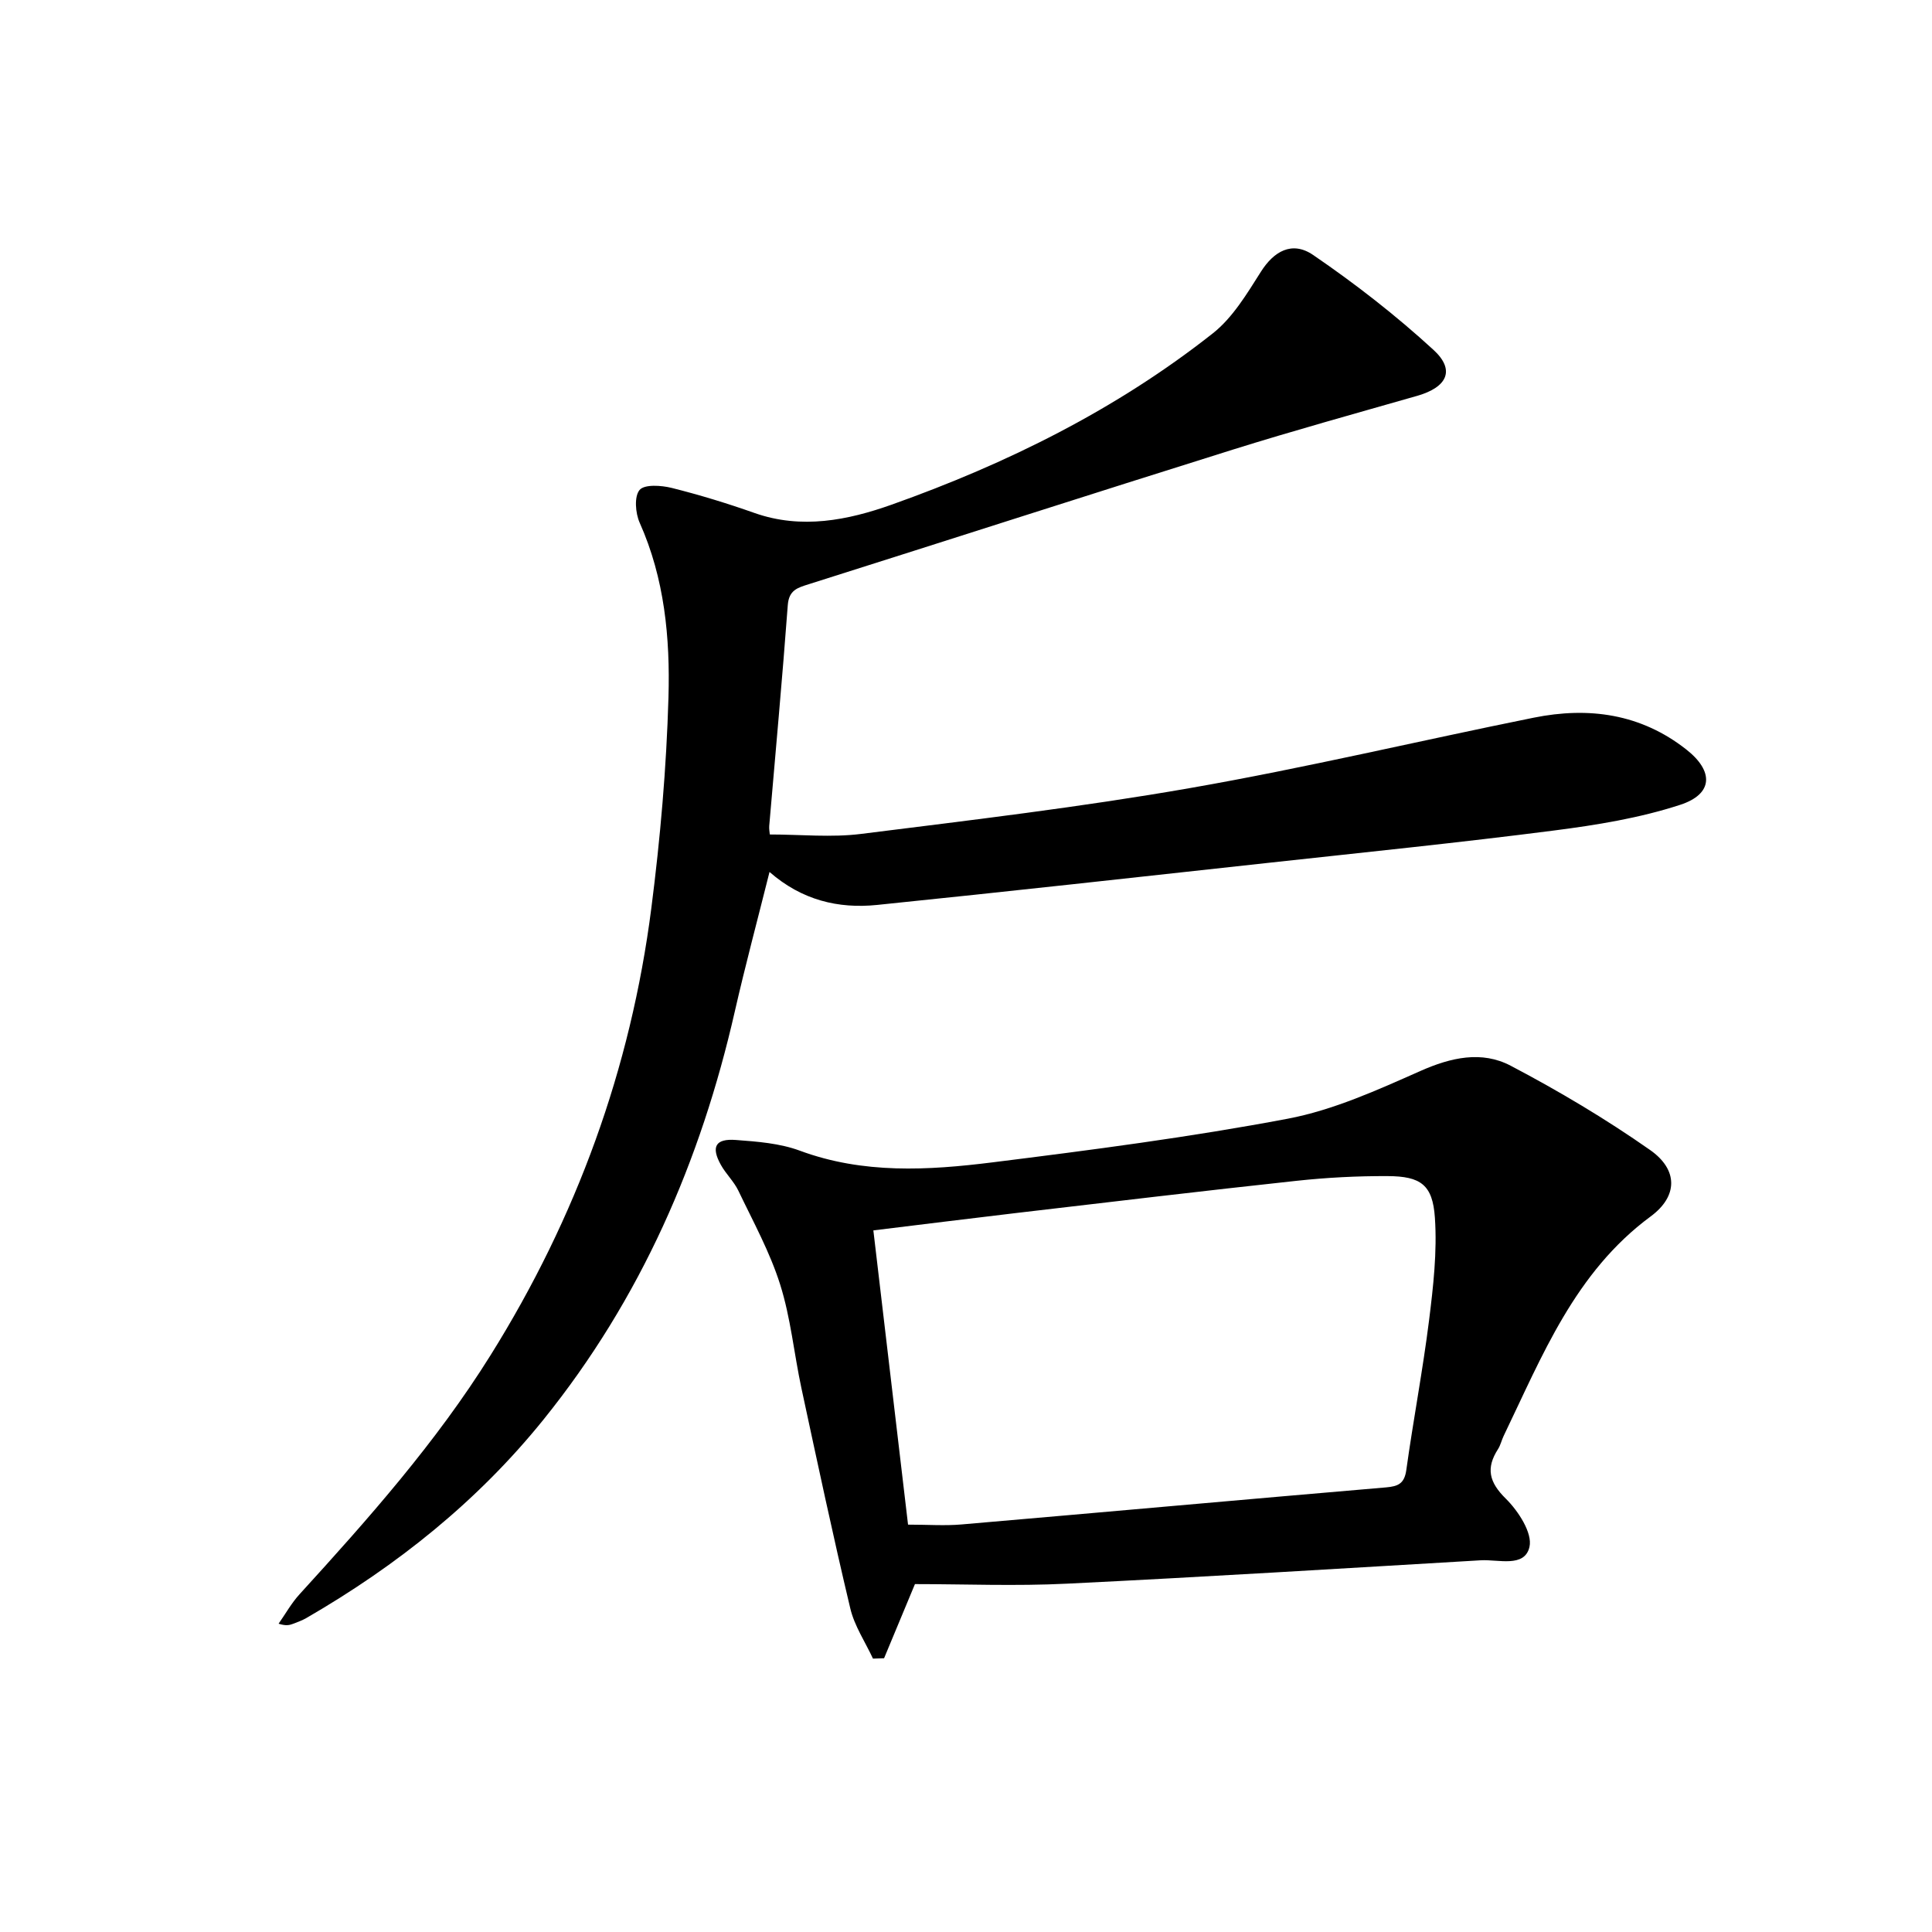
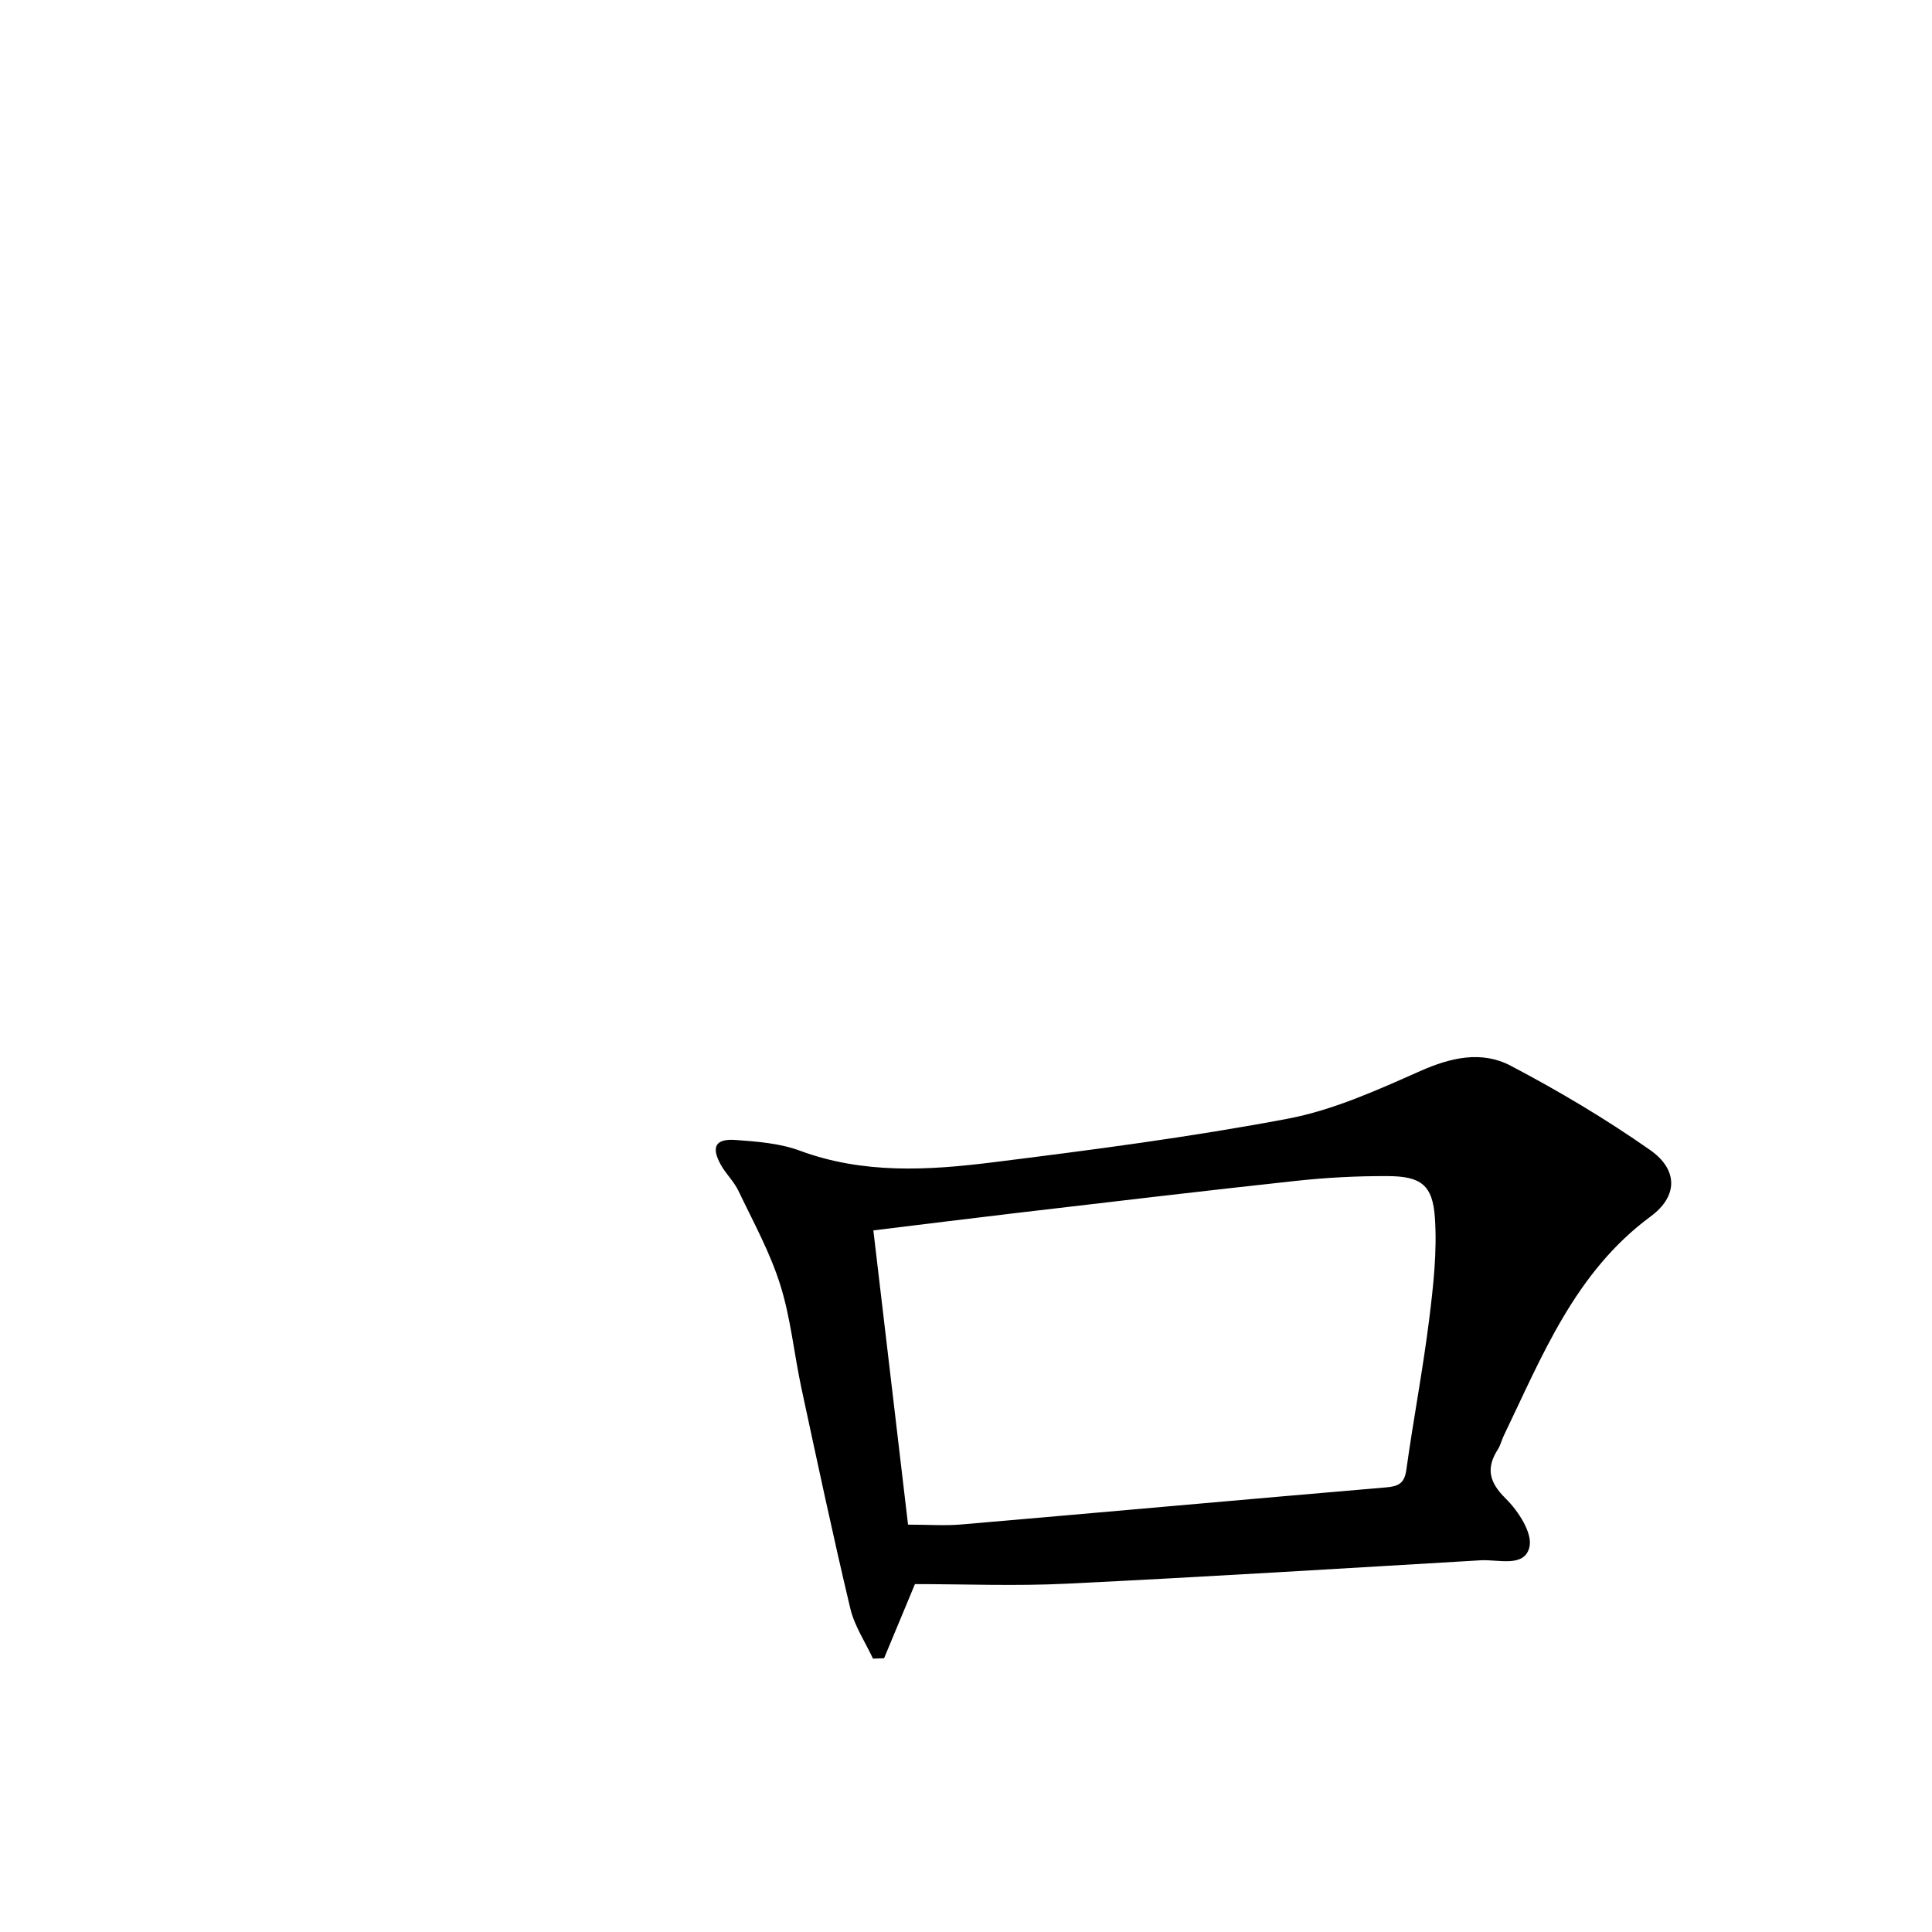
<svg xmlns="http://www.w3.org/2000/svg" enable-background="new 0 0 400 400" viewBox="0 0 400 400">
-   <path d="m159.32 180.53c-2.49 9.95-5.01 19.34-7.17 28.81-7.07 31.07-19.49 59.59-39.61 84.55-13.67 16.96-30.36 30.26-49.12 41.11-.85.49-1.8.83-2.73 1.19-.73.28-1.5.47-3.01-.02 1.44-2.05 2.67-4.28 4.35-6.11 14.25-15.63 28.27-31.43 39.53-49.47 17.78-28.47 29.03-59.31 33.29-92.56 1.86-14.48 3.13-29.09 3.55-43.68.35-12.27-.8-24.57-5.96-36.12-.89-1.99-1.16-5.44-.02-6.79 1.01-1.2 4.5-.96 6.66-.42 5.79 1.45 11.51 3.2 17.14 5.19 9.73 3.43 19.32 1.49 28.34-1.71 23.91-8.5 46.55-19.7 66.56-35.5 4.11-3.25 7.05-8.19 9.93-12.73 2.65-4.2 6.43-6.48 10.82-3.48 8.72 5.96 17.14 12.51 24.92 19.65 4.57 4.19 2.83 7.73-3.36 9.51-12.76 3.65-25.56 7.19-38.22 11.15-29.28 9.17-58.49 18.6-87.75 27.85-2.34.74-4.13 1.21-4.36 4.36-1.13 15.24-2.54 30.46-3.84 45.69-.05.64.08 1.3.12 1.77 6.41 0 12.75.66 18.92-.12 22.74-2.85 45.53-5.55 68.09-9.49 23.84-4.16 47.41-9.78 71.14-14.57 11.39-2.3 22.19-.83 31.62 6.6 5.68 4.47 5.58 9.19-1.26 11.43-8.41 2.75-17.35 4.2-26.17 5.33-19.6 2.52-39.27 4.52-58.92 6.67-27.07 2.96-54.14 5.97-81.23 8.74-7.99.81-15.54-.97-22.25-6.83z" />
  <path d="m189.43 327.97c-2.56 6.16-4.48 10.75-6.39 15.35-.77.03-1.53.05-2.3.08-1.6-3.45-3.83-6.75-4.69-10.37-3.61-15.16-6.85-30.41-10.13-45.65-1.53-7.14-2.21-14.52-4.4-21.44-2.12-6.72-5.59-13.02-8.65-19.42-.92-1.92-2.59-3.48-3.63-5.36-2.06-3.71-1.13-5.46 3.11-5.14 4.45.33 9.1.68 13.23 2.21 13.14 4.87 26.58 4.09 39.94 2.42 20.42-2.55 40.87-5.21 61.08-9.03 9.45-1.79 18.58-5.94 27.47-9.88 6.35-2.82 12.7-4.24 18.69-1.1 9.95 5.23 19.68 11.01 28.88 17.46 5.81 4.07 5.79 9.56.11 13.75-15.68 11.57-22.44 28.86-30.43 45.43-.43.89-.64 1.91-1.17 2.74-2.54 3.95-1.86 6.85 1.62 10.27 2.58 2.55 5.55 7.11 4.89 9.98-1 4.36-6.43 2.56-10.08 2.77-28.55 1.68-57.09 3.45-85.65 4.84-10.61.53-21.27.09-31.5.09zm-1.43-12.31c4.15 0 7.63.26 11.08-.04 29.29-2.52 58.57-5.17 87.87-7.67 2.52-.22 3.81-.77 4.21-3.59 1.44-10.35 3.41-20.63 4.71-30.99.88-7.04 1.69-14.22 1.21-21.25-.46-6.85-2.95-8.59-9.78-8.62-6.3-.03-12.64.3-18.91.98-19.31 2.08-38.6 4.39-57.9 6.65-9.7 1.14-19.39 2.36-29.67 3.61 2.4 20.44 4.77 40.52 7.18 60.92z" />
</svg>